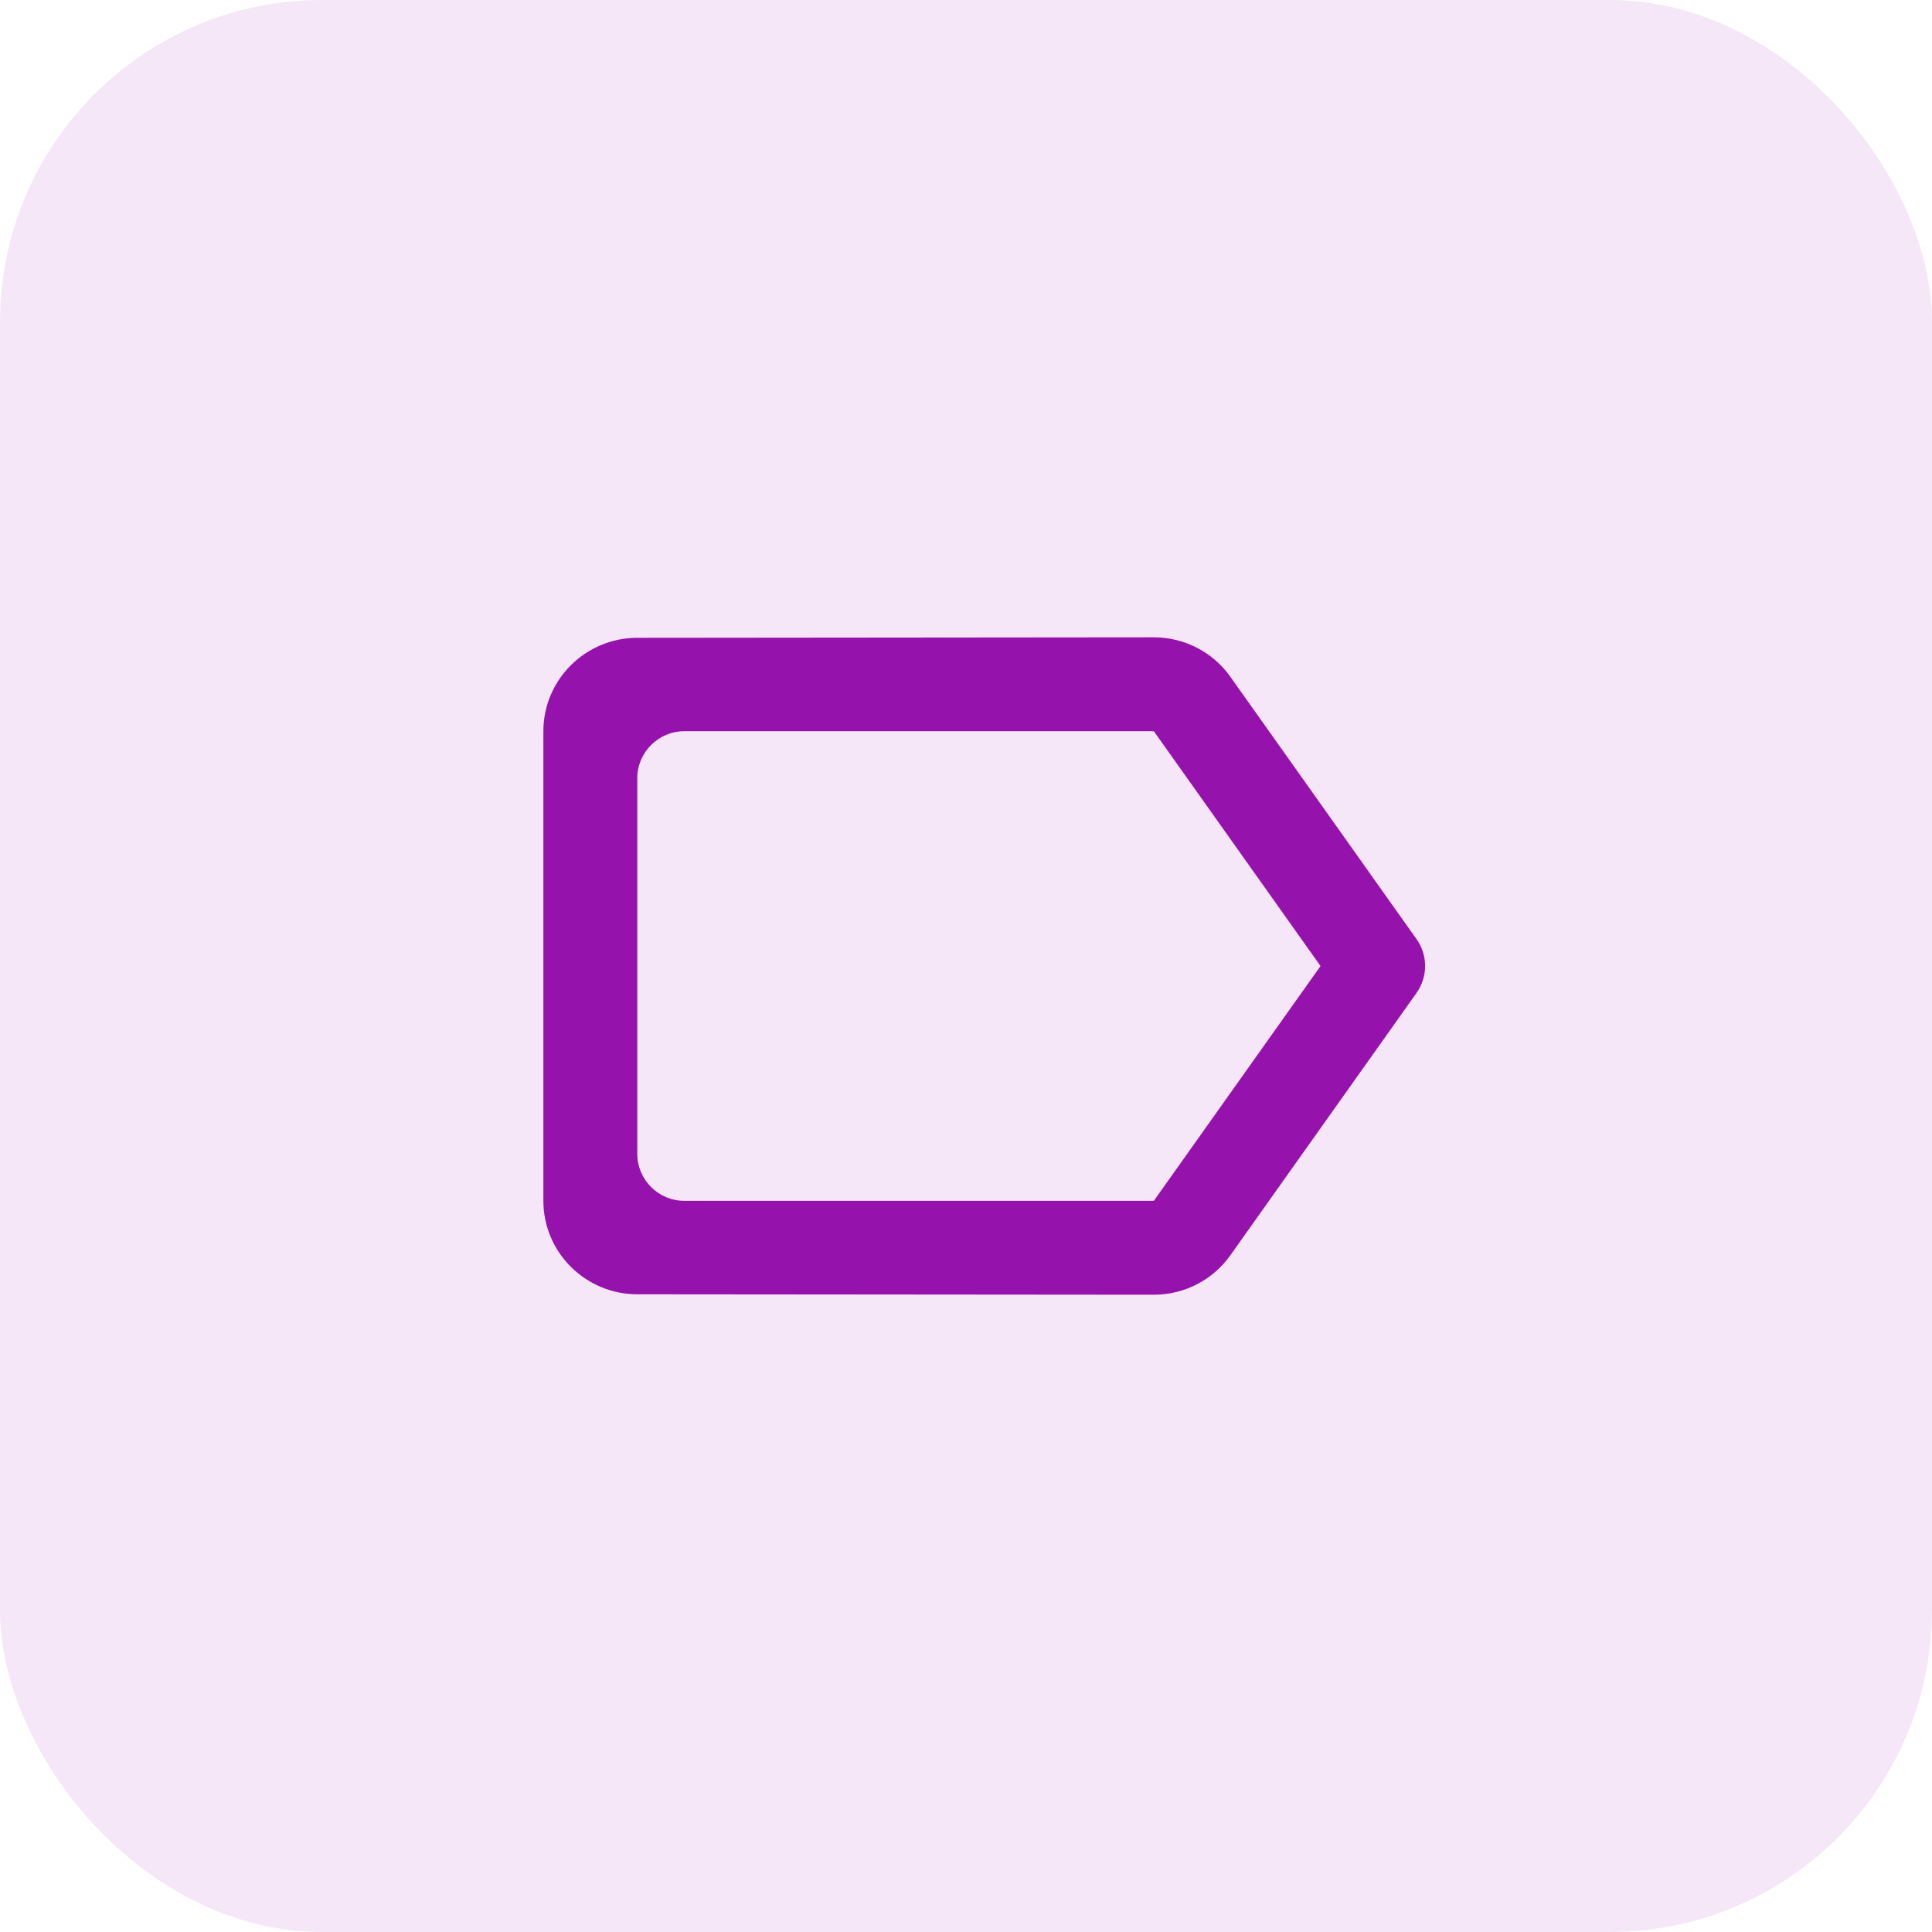
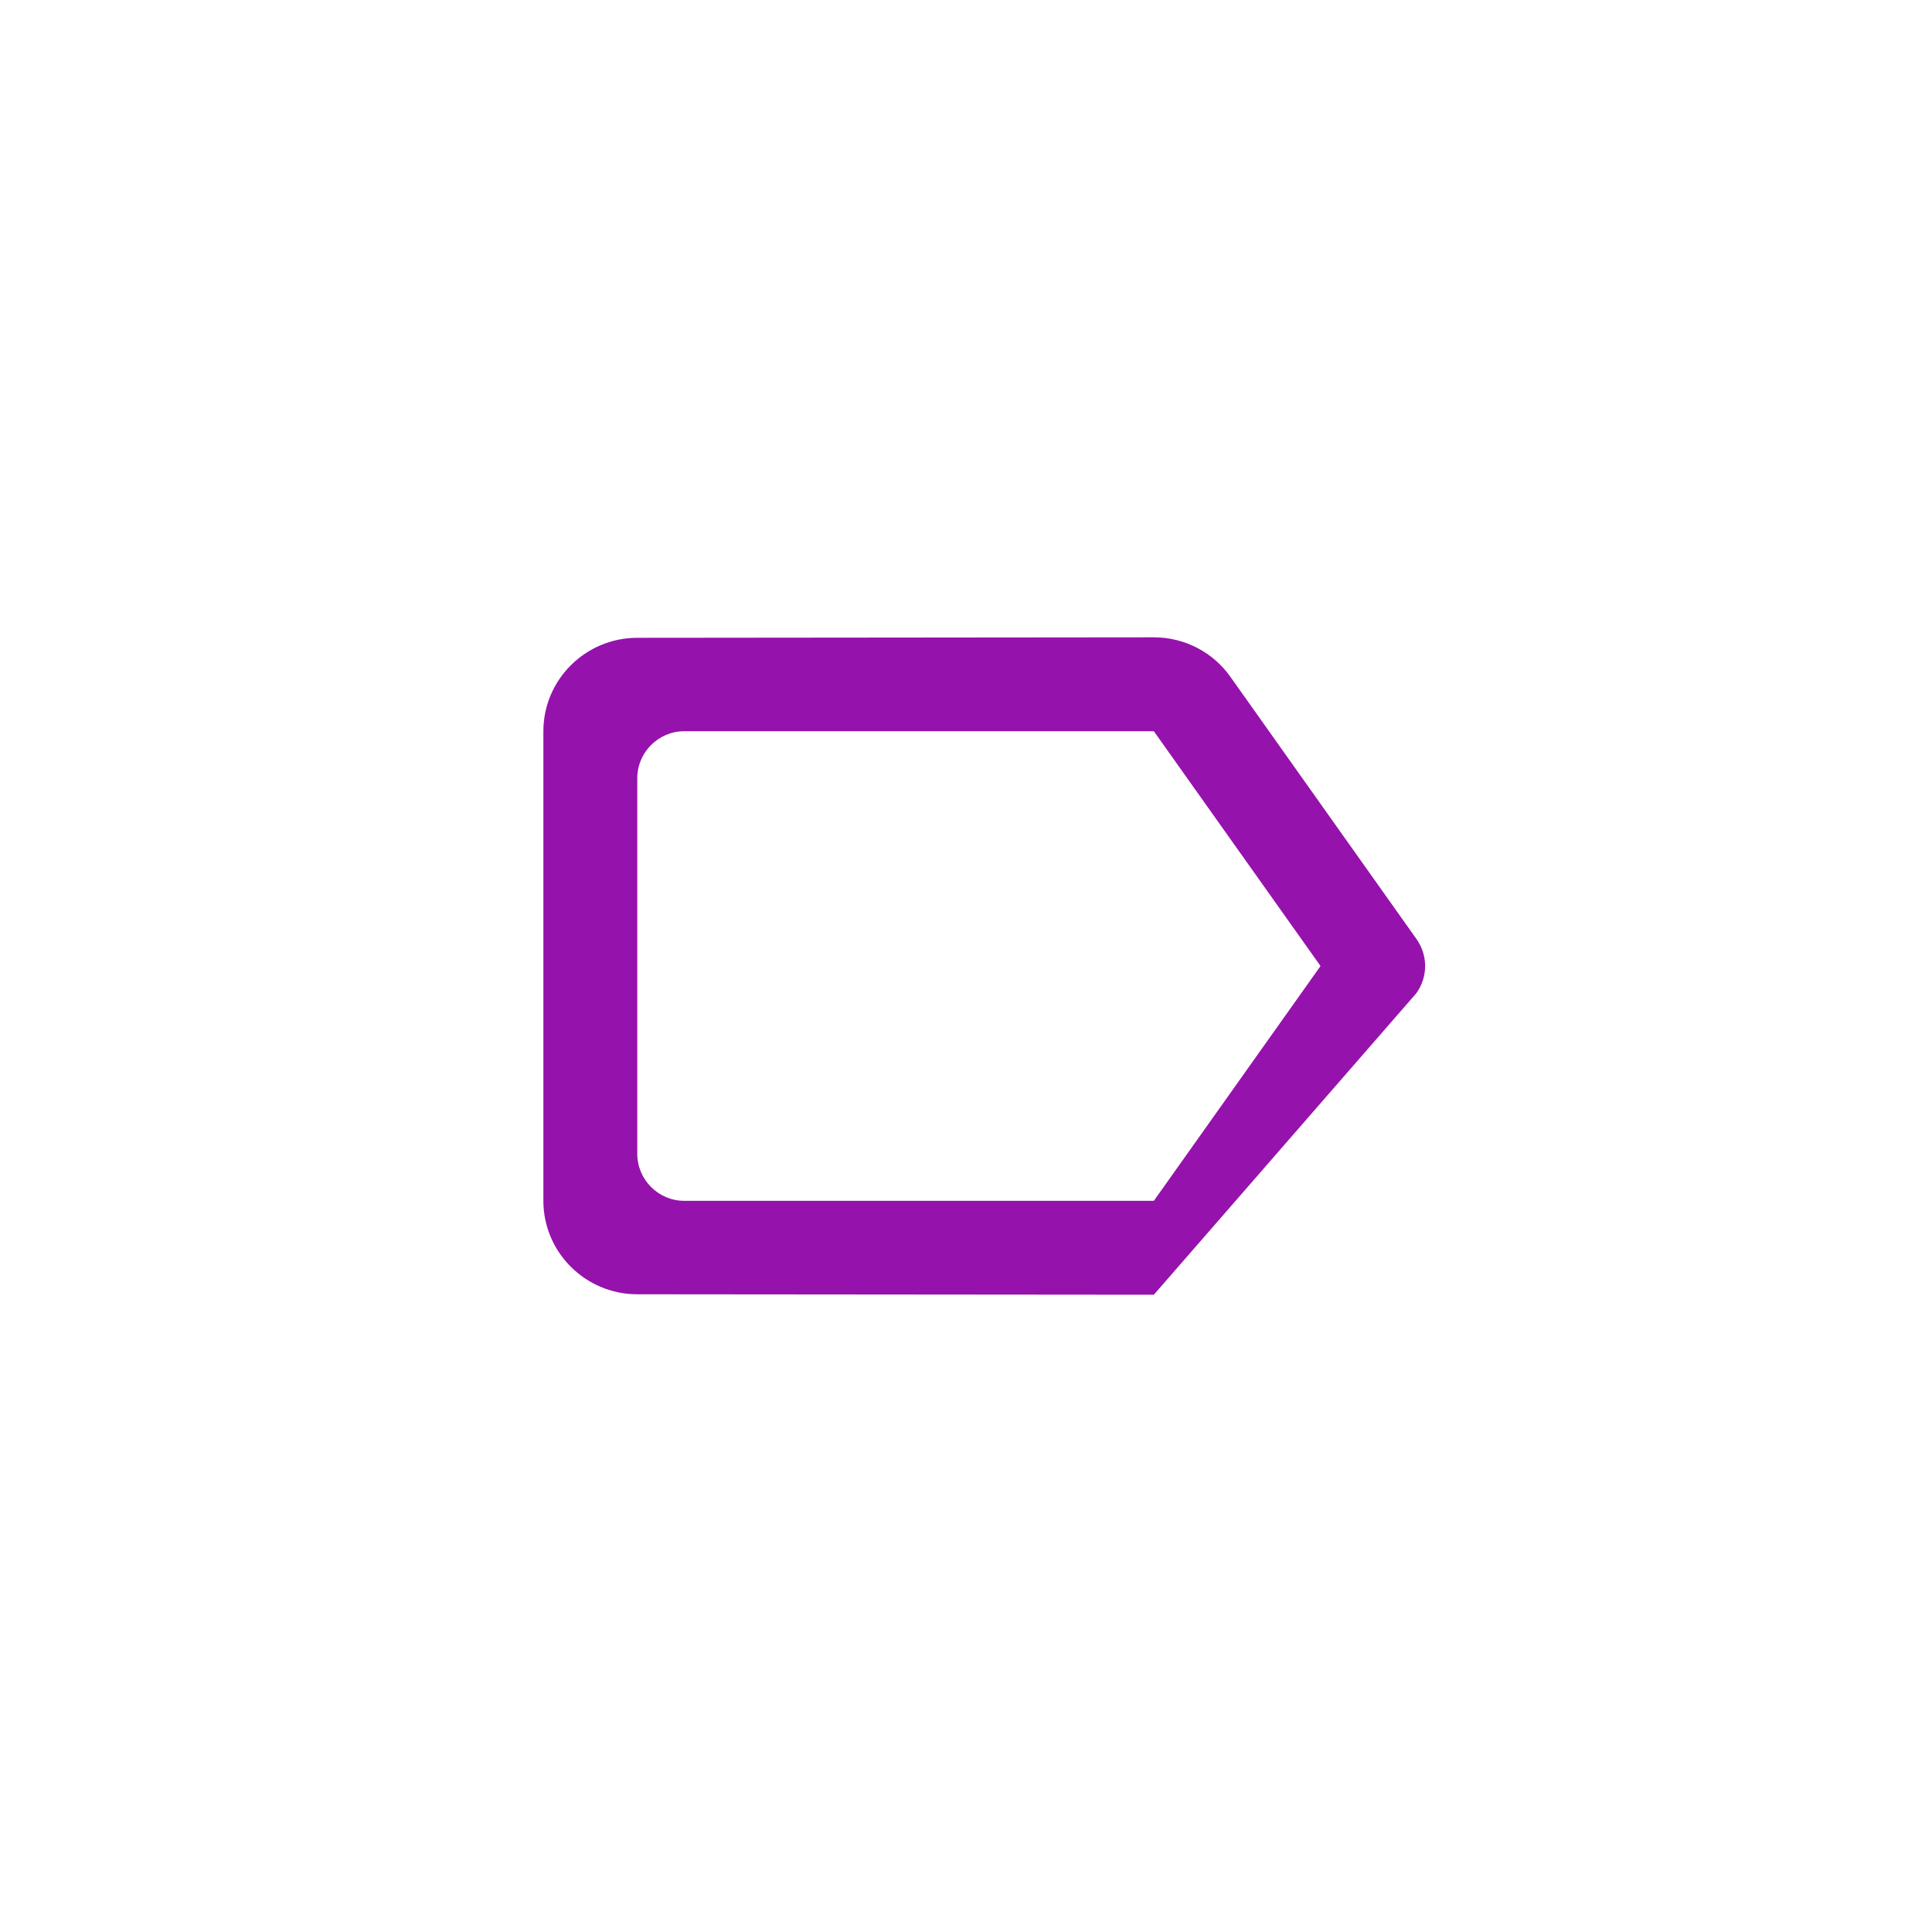
<svg xmlns="http://www.w3.org/2000/svg" width="48" height="48" viewBox="0 0 48 48" fill="none">
-   <rect width="48" height="48" rx="8" fill="#9612AC" fill-opacity="0.1" />
-   <path d="M30.568 16.814C30.148 16.219 29.448 15.834 28.667 15.834L15.833 15.846C14.55 15.846 13.5 16.884 13.5 18.167V29.834C13.5 31.117 14.55 32.156 15.833 32.156L28.667 32.167C29.448 32.167 30.148 31.782 30.568 31.187L35.188 24.677C35.48 24.269 35.48 23.732 35.188 23.324L30.568 16.814ZM28.667 29.834H17C16.358 29.834 15.833 29.309 15.833 28.667V19.334C15.833 18.692 16.358 18.167 17 18.167H28.667L32.808 24.001L28.667 29.834Z" fill="#9612AC" />
+   <path d="M30.568 16.814C30.148 16.219 29.448 15.834 28.667 15.834L15.833 15.846C14.55 15.846 13.5 16.884 13.5 18.167V29.834C13.5 31.117 14.55 32.156 15.833 32.156L28.667 32.167L35.188 24.677C35.48 24.269 35.48 23.732 35.188 23.324L30.568 16.814ZM28.667 29.834H17C16.358 29.834 15.833 29.309 15.833 28.667V19.334C15.833 18.692 16.358 18.167 17 18.167H28.667L32.808 24.001L28.667 29.834Z" fill="#9612AC" />
</svg>